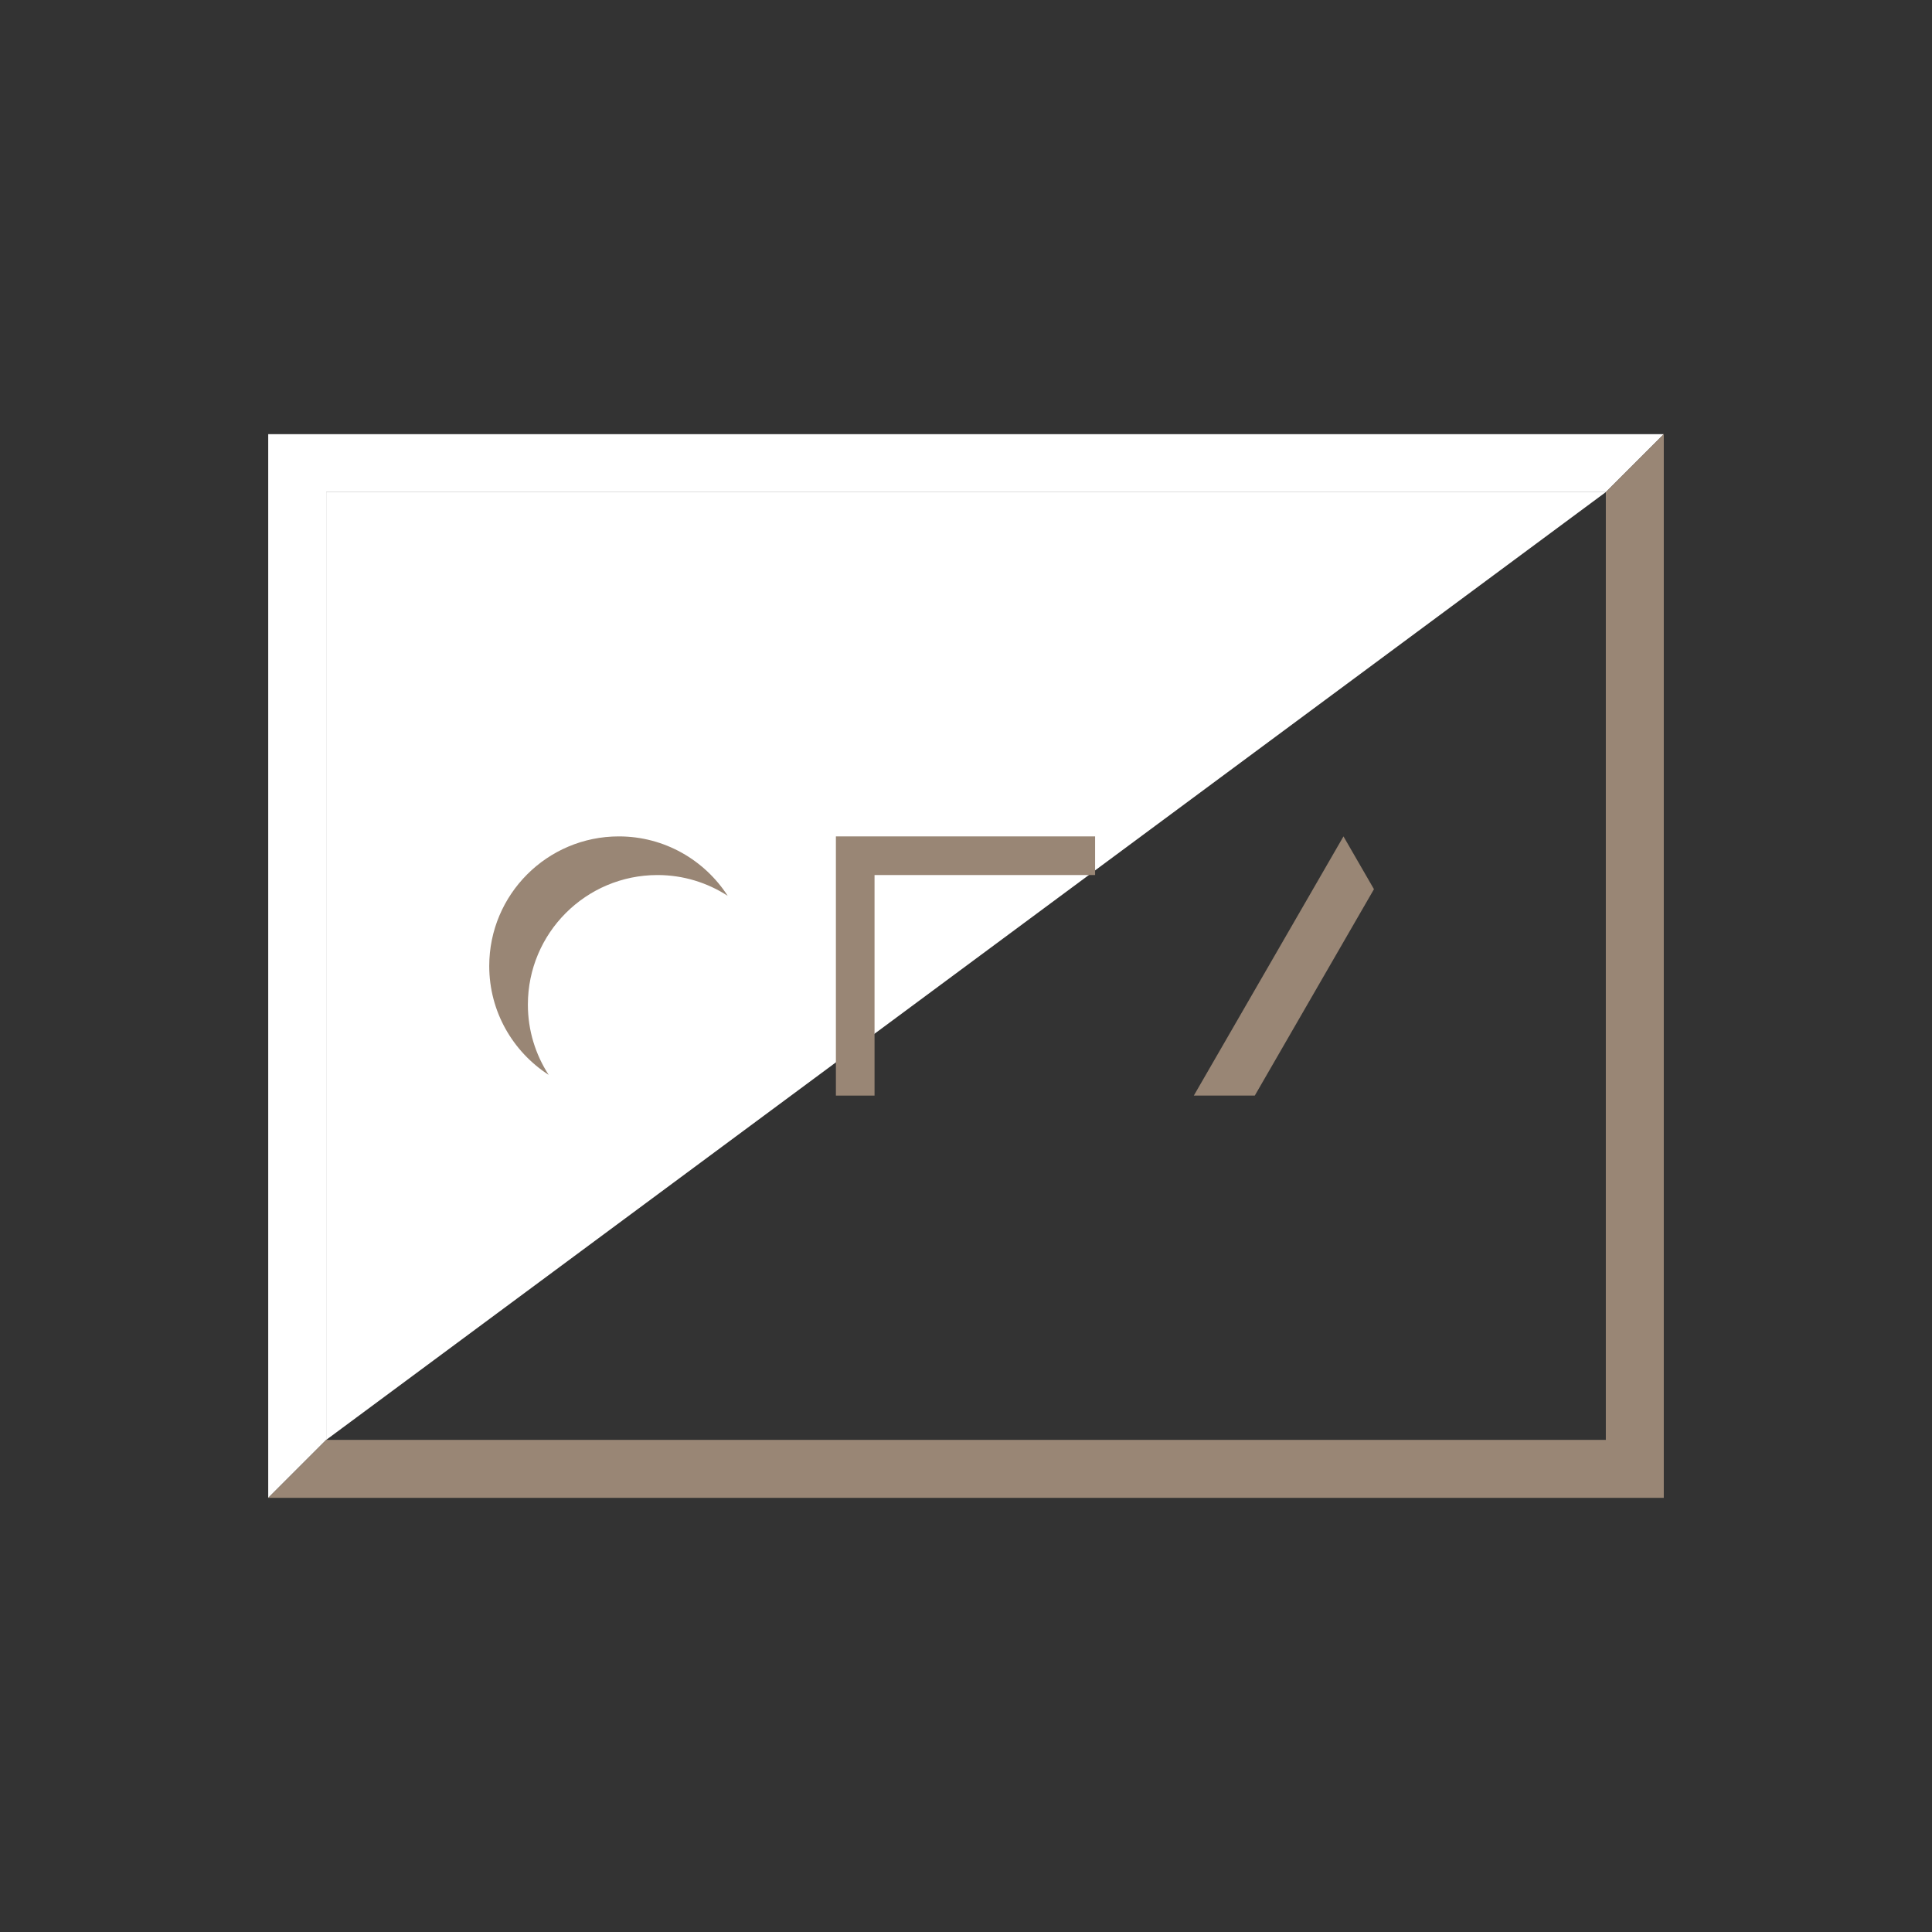
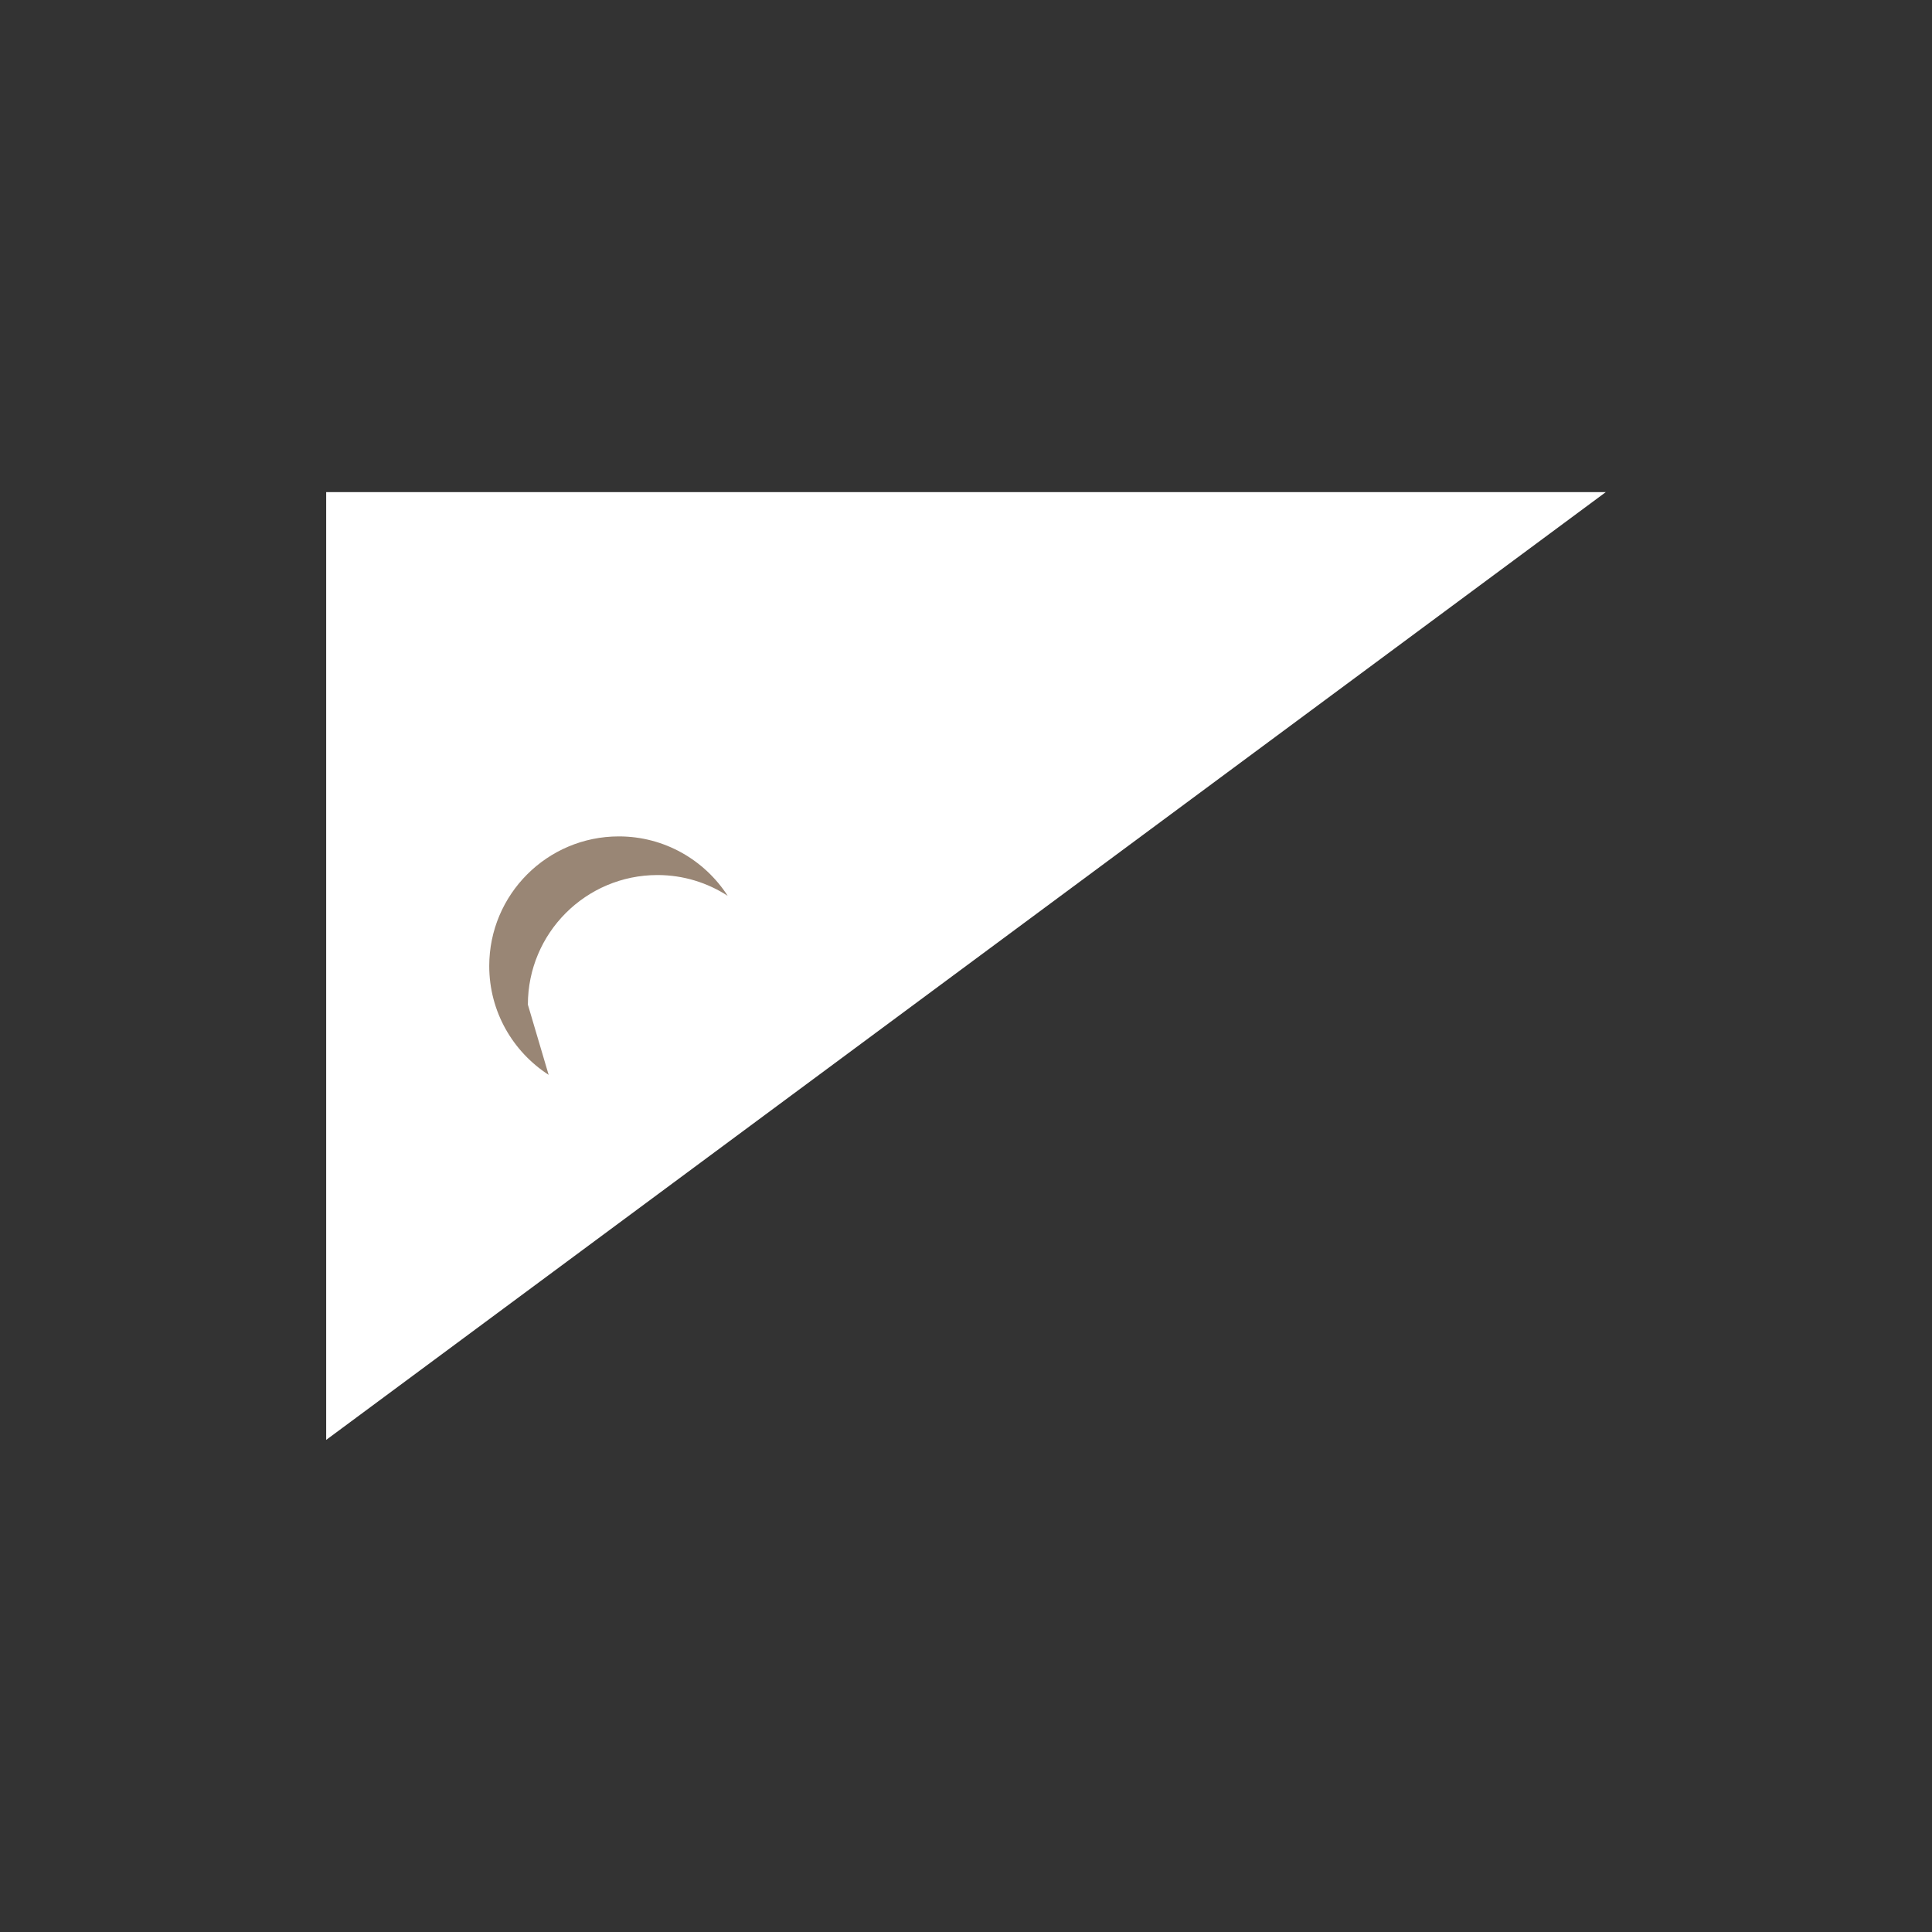
<svg xmlns="http://www.w3.org/2000/svg" x="0px" y="0px" viewBox="0 0 100 100" xml:space="preserve">
  <rect x="0" y="0" width="100" height="100" fill="#333333" stroke="none" />
  <g id="Layer_2" display="none">
    <rect x="-375.5" y="-136.66" display="inline" fill="#F7F7F7" width="645" height="367.16" />
  </g>
  <g id="Layer_1">
    <g>
      <polygon fill="#FFFFFF" points="16.883,74.529 83.117,25.471 16.883,25.471 " />
      <g>
-         <polygon fill="#FFFFFF" points="13.883,77.529 13.883,50 13.883,22.471 50,22.471 86.117,22.471 86.117,22.471 83.117,25.471 50,25.471 16.883,25.471 16.883,50 16.883,74.529 " />
-         <polygon fill="#998675" points="86.117,22.471 86.117,50 86.117,77.529 50,77.529 13.883,77.529 16.883,74.529 50,74.529 83.117,74.529 83.117,50 83.117,25.471 " />
-         <polygon fill="#998675" points="67.665,52 71.116,46.024 69.538,43.292 65.665,50 61.792,56.708 64.947,56.708 " />
-         <polygon fill="#998675" points="45.266,45.292 56.682,45.292 56.682,43.292 43.266,43.292 43.266,56.708 45.266,56.708 " />
-         <path fill="#998675" d="M27.323,52c0-3.705,3.003-6.708,6.708-6.708c1.34,0,2.586,0.397,3.634,1.075 c-1.195-1.848-3.269-3.075-5.634-3.075c-3.705,0-6.708,3.003-6.708,6.708c0,2.365,1.226,4.439,3.075,5.634 C27.72,54.586,27.323,53.34,27.323,52z" />
+         <path fill="#998675" d="M27.323,52c0-3.705,3.003-6.708,6.708-6.708c1.34,0,2.586,0.397,3.634,1.075 c-1.195-1.848-3.269-3.075-5.634-3.075c-3.705,0-6.708,3.003-6.708,6.708c0,2.365,1.226,4.439,3.075,5.634 z" />
      </g>
    </g>
  </g>
</svg>